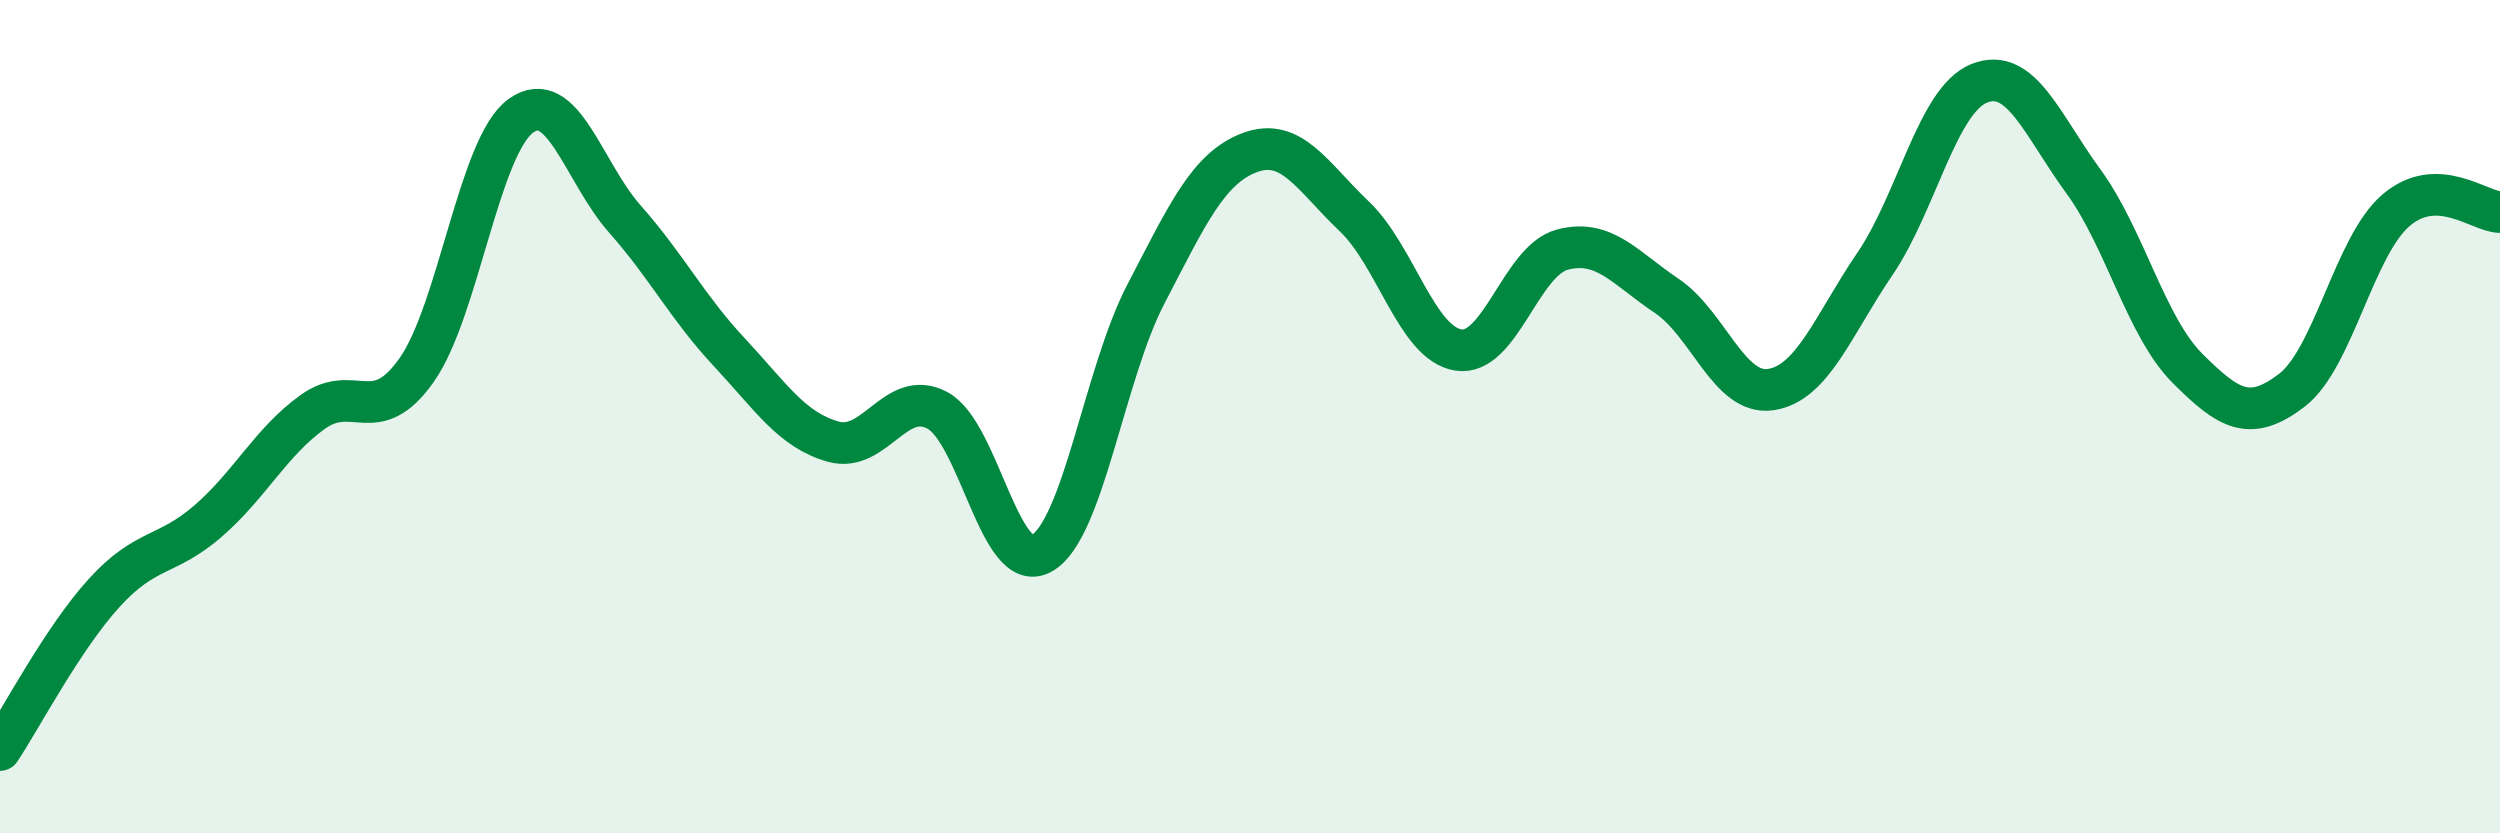
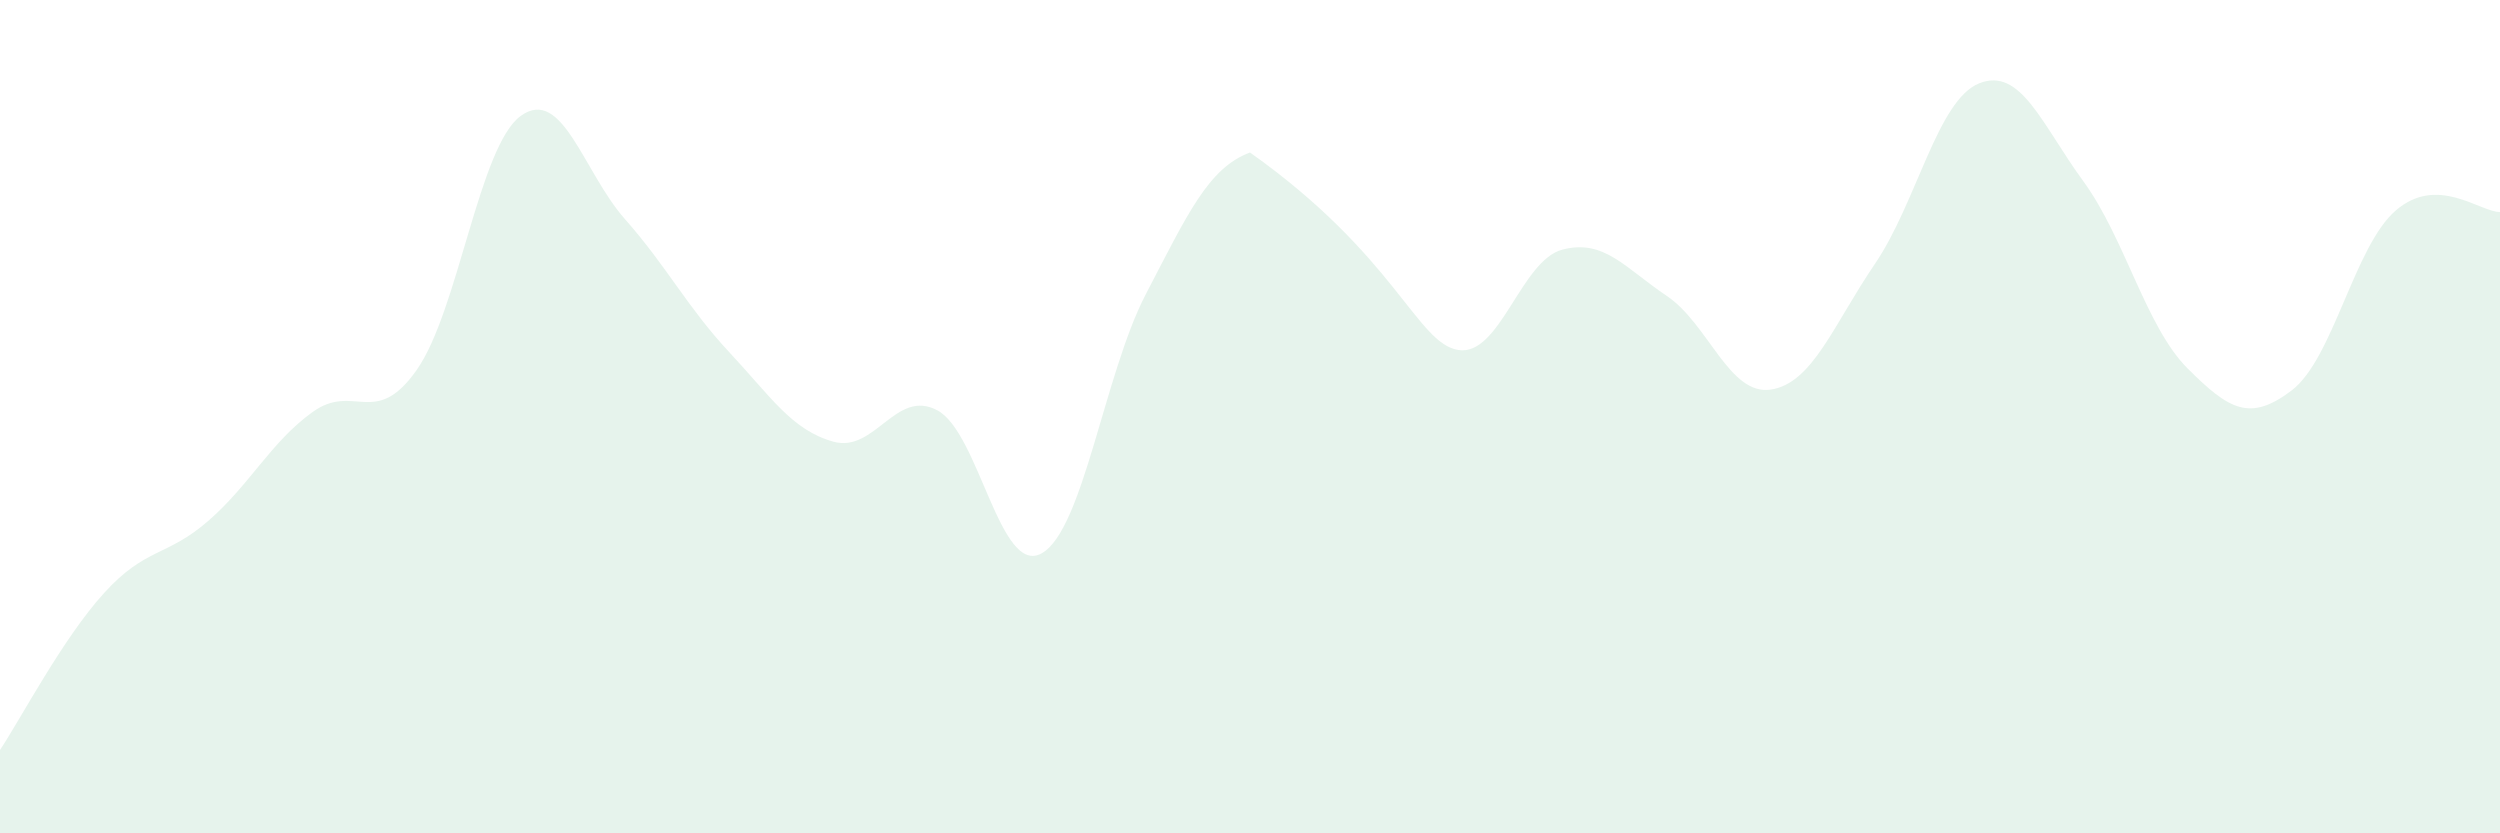
<svg xmlns="http://www.w3.org/2000/svg" width="60" height="20" viewBox="0 0 60 20">
-   <path d="M 0,18 C 0.5,17.25 1.5,15.33 2.5,14.23 C 3.5,13.13 4,13.37 5,12.5 C 6,11.63 6.5,10.61 7.5,9.89 C 8.5,9.17 9,10.3 10,8.88 C 11,7.46 11.5,3.5 12.5,2.78 C 13.5,2.06 14,4.13 15,5.26 C 16,6.39 16.5,7.38 17.5,8.45 C 18.5,9.52 19,10.32 20,10.6 C 21,10.88 21.5,9.31 22.5,9.85 C 23.5,10.39 24,13.84 25,13.28 C 26,12.72 26.5,8.98 27.5,7.06 C 28.5,5.14 29,4.03 30,3.66 C 31,3.29 31.5,4.24 32.5,5.19 C 33.5,6.14 34,8.24 35,8.4 C 36,8.56 36.5,6.25 37.5,5.99 C 38.5,5.73 39,6.43 40,7.1 C 41,7.77 41.5,9.5 42.5,9.35 C 43.5,9.2 44,7.8 45,6.33 C 46,4.86 46.5,2.4 47.5,2 C 48.5,1.6 49,2.98 50,4.35 C 51,5.72 51.5,7.84 52.5,8.84 C 53.5,9.84 54,10.13 55,9.37 C 56,8.61 56.5,5.91 57.5,5.05 C 58.5,4.19 59.5,5.08 60,5.09L60 20L0 20Z" fill="#008740" opacity="0.1" stroke-linecap="round" stroke-linejoin="round" />
-   <path d="M 0,18 C 0.5,17.25 1.5,15.33 2.5,14.23 C 3.5,13.13 4,13.37 5,12.5 C 6,11.63 6.5,10.61 7.5,9.89 C 8.5,9.17 9,10.3 10,8.88 C 11,7.46 11.5,3.5 12.5,2.78 C 13.5,2.06 14,4.13 15,5.26 C 16,6.39 16.5,7.38 17.5,8.45 C 18.5,9.52 19,10.32 20,10.6 C 21,10.88 21.5,9.31 22.5,9.85 C 23.5,10.39 24,13.84 25,13.28 C 26,12.72 26.5,8.98 27.5,7.06 C 28.5,5.14 29,4.03 30,3.66 C 31,3.29 31.5,4.24 32.5,5.19 C 33.5,6.14 34,8.24 35,8.4 C 36,8.56 36.5,6.25 37.5,5.99 C 38.5,5.73 39,6.43 40,7.1 C 41,7.77 41.5,9.5 42.5,9.35 C 43.5,9.2 44,7.8 45,6.33 C 46,4.86 46.5,2.4 47.5,2 C 48.5,1.6 49,2.98 50,4.35 C 51,5.72 51.5,7.84 52.5,8.84 C 53.5,9.84 54,10.13 55,9.37 C 56,8.61 56.5,5.91 57.5,5.05 C 58.5,4.19 59.5,5.08 60,5.09" stroke="#008740" stroke-width="1" fill="none" stroke-linecap="round" stroke-linejoin="round" />
+   <path d="M 0,18 C 0.5,17.25 1.5,15.33 2.5,14.23 C 3.5,13.13 4,13.37 5,12.5 C 6,11.63 6.5,10.61 7.5,9.89 C 8.5,9.17 9,10.3 10,8.88 C 11,7.46 11.5,3.5 12.5,2.78 C 13.5,2.06 14,4.13 15,5.26 C 16,6.39 16.5,7.38 17.5,8.45 C 18.5,9.52 19,10.32 20,10.6 C 21,10.88 21.5,9.31 22.5,9.85 C 23.5,10.39 24,13.84 25,13.28 C 26,12.72 26.5,8.98 27.5,7.06 C 28.5,5.14 29,4.03 30,3.66 C 33.5,6.14 34,8.24 35,8.4 C 36,8.56 36.5,6.25 37.5,5.99 C 38.5,5.73 39,6.43 40,7.1 C 41,7.77 41.5,9.5 42.5,9.35 C 43.5,9.2 44,7.8 45,6.33 C 46,4.86 46.5,2.4 47.5,2 C 48.5,1.6 49,2.98 50,4.35 C 51,5.72 51.5,7.84 52.5,8.84 C 53.5,9.84 54,10.13 55,9.37 C 56,8.61 56.5,5.91 57.5,5.05 C 58.5,4.19 59.5,5.08 60,5.09L60 20L0 20Z" fill="#008740" opacity="0.1" stroke-linecap="round" stroke-linejoin="round" />
</svg>